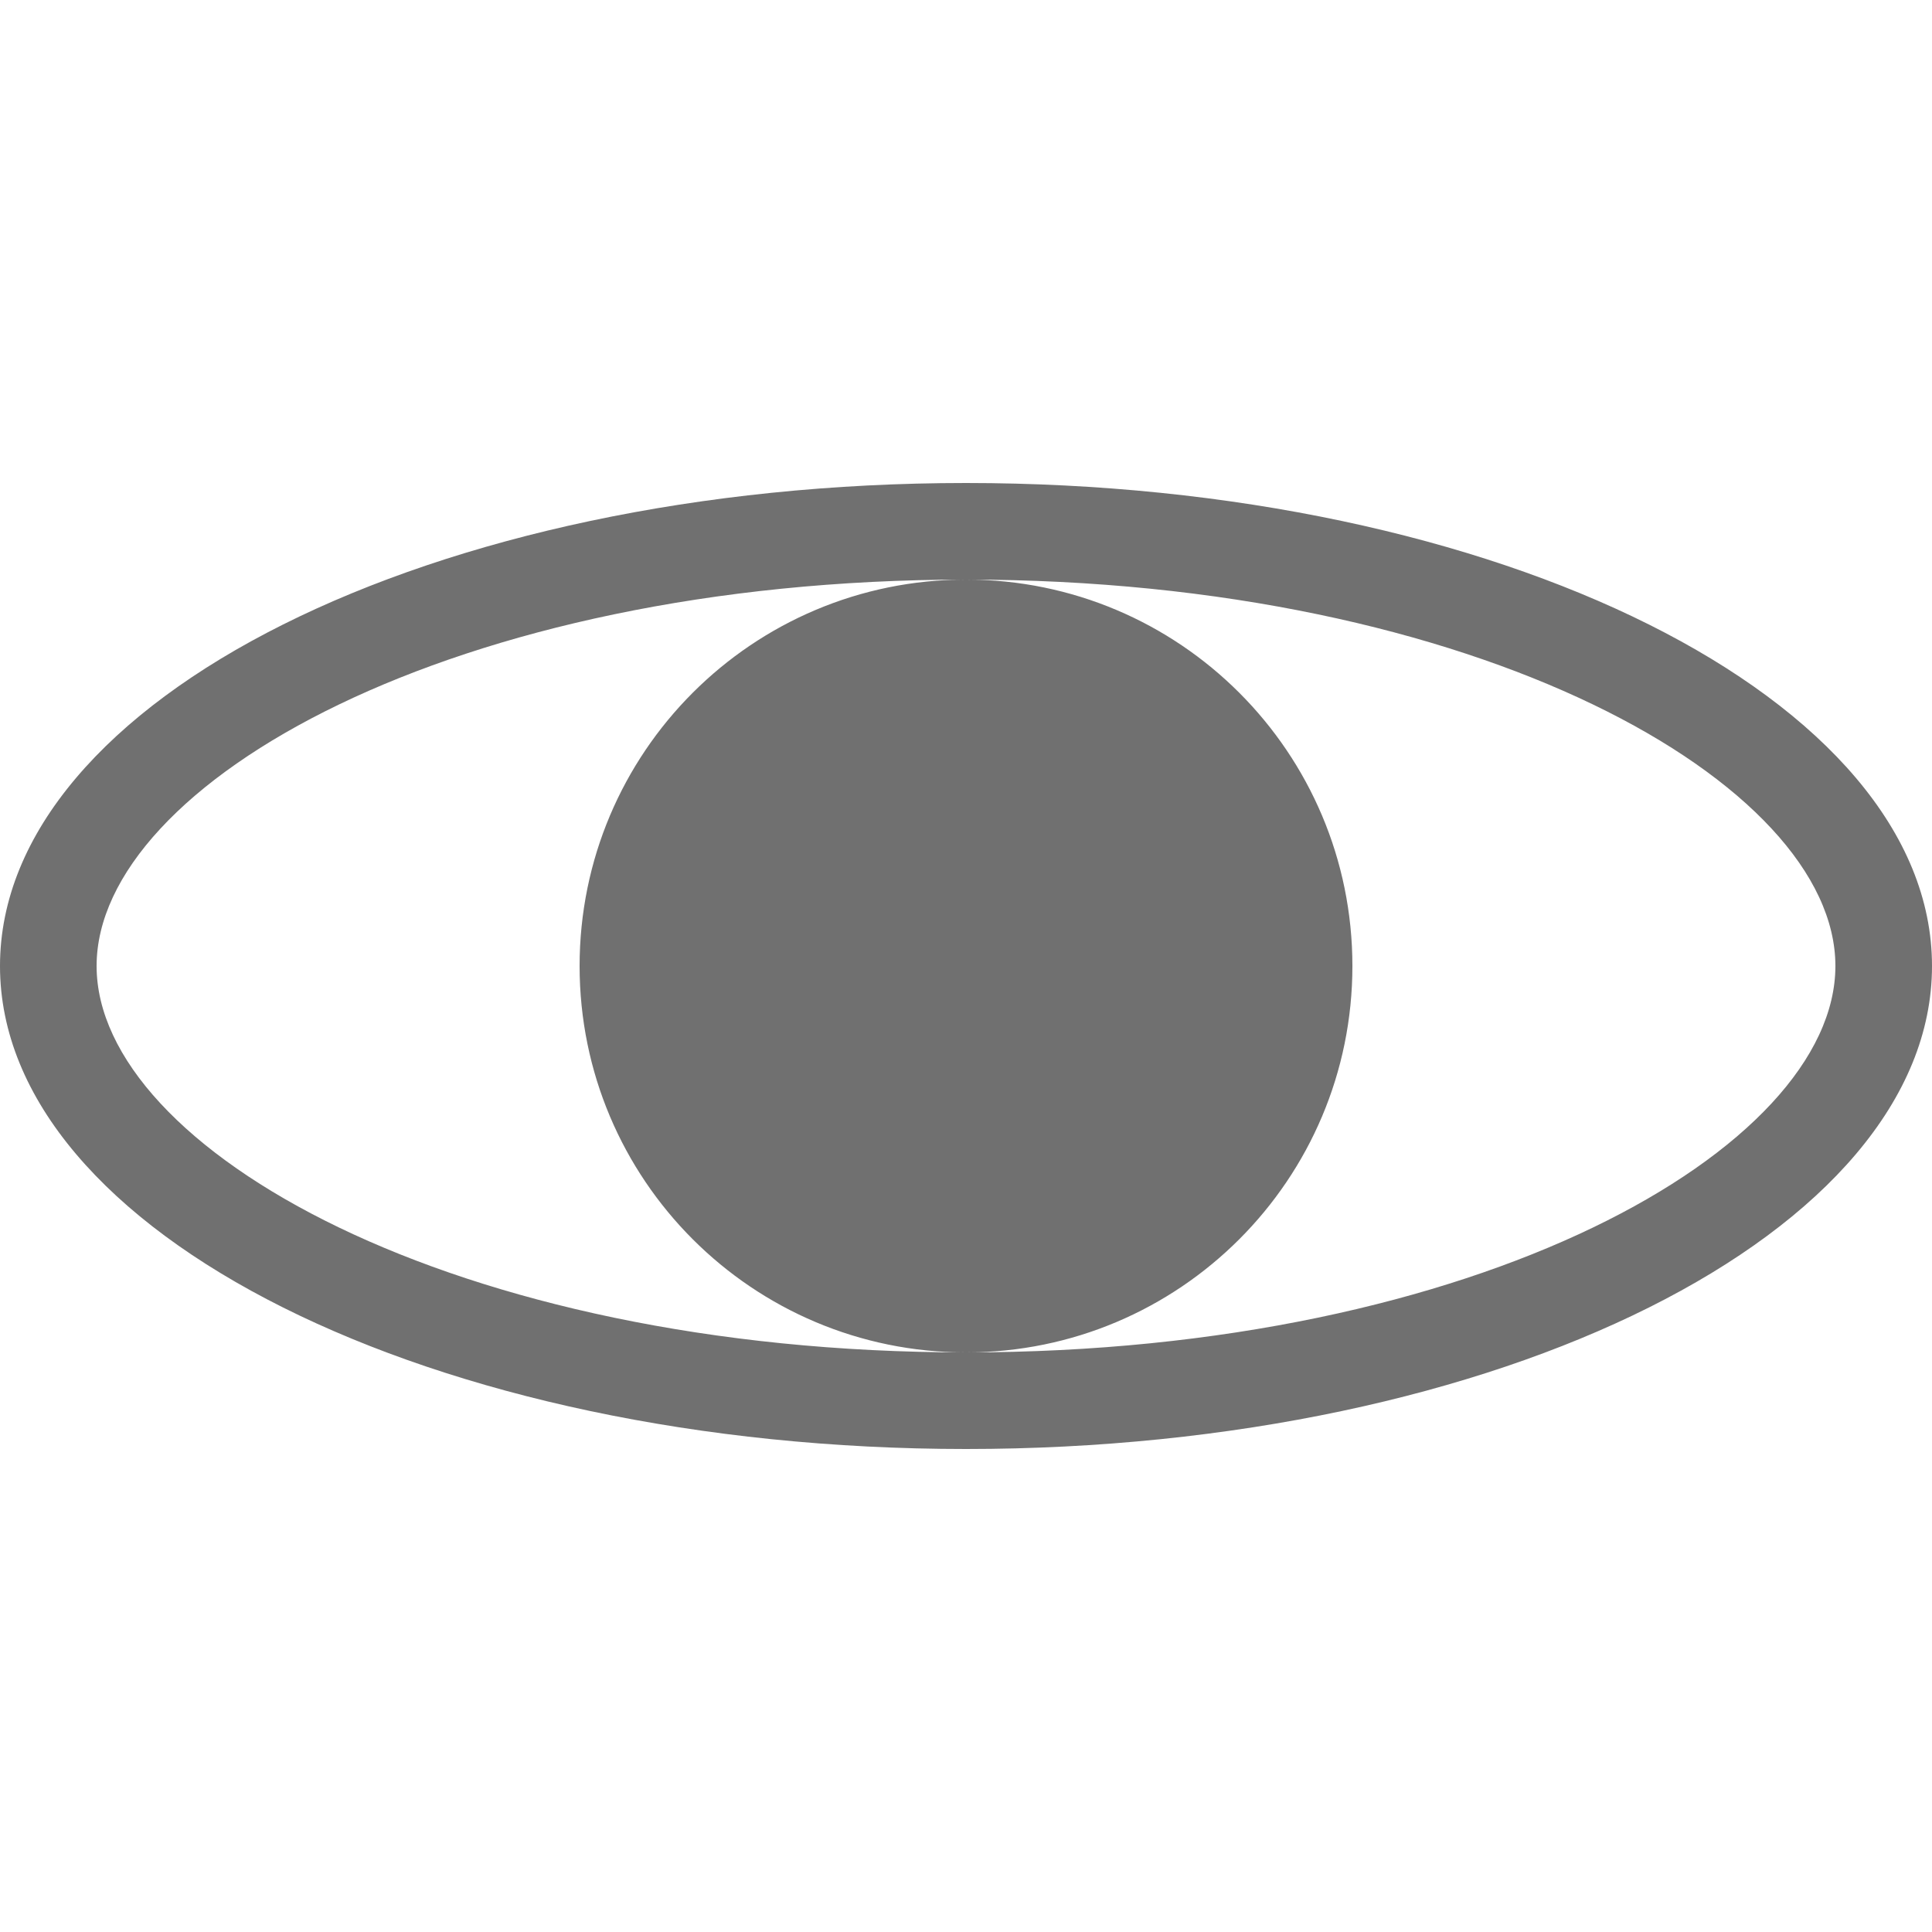
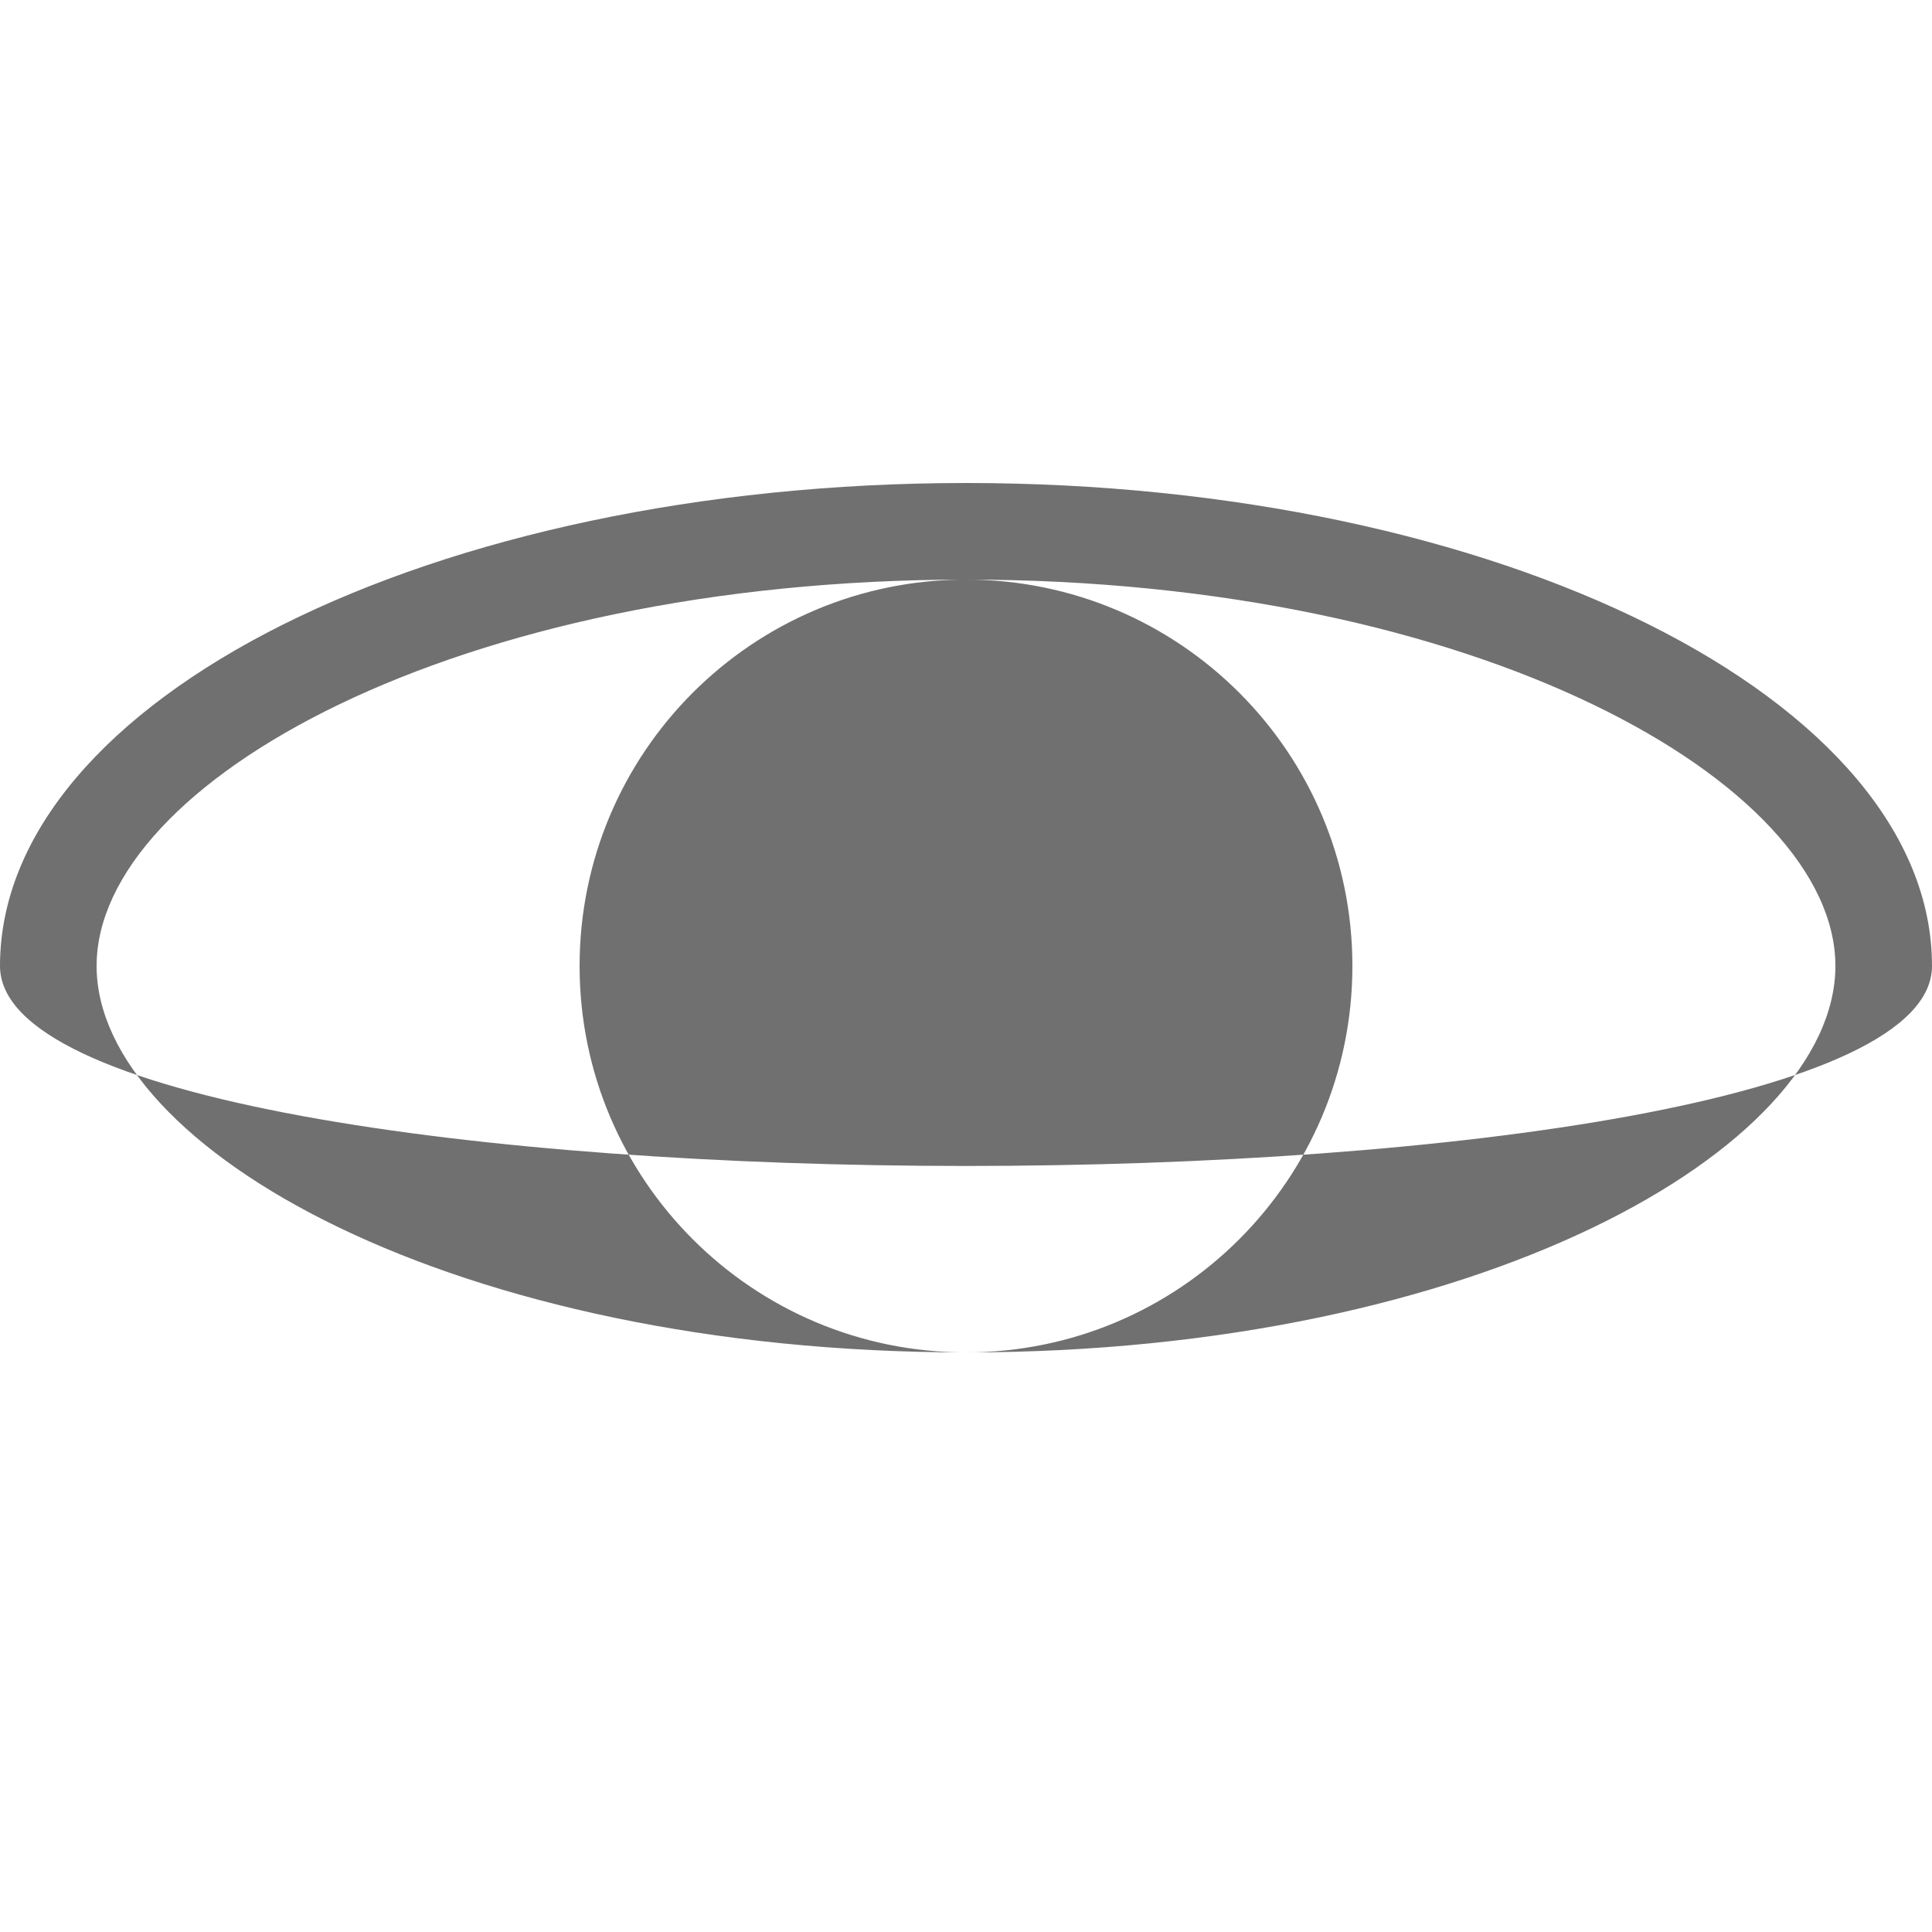
<svg xmlns="http://www.w3.org/2000/svg" width="20" height="20" viewBox="0 0 20 20">
-   <path fill="#707070" d="M10,6c2.21,0,4,1.79,4,4s-1.79,4-4,4-4-1.79-4-4,1.79-4,4-4Zm0,0C4.7,6,1,8.11,1,10s3.7,4,9,4,9-2.11,9-4-3.7-4-9-4m0-1c5.52,0,10,2.24,10,5s-4.48,5-10,5S0,12.76,0,10,4.48,5,10,5Z" />
+   <path fill="#707070" d="M10,6c2.21,0,4,1.79,4,4s-1.79,4-4,4-4-1.79-4-4,1.79-4,4-4Zm0,0C4.7,6,1,8.11,1,10s3.7,4,9,4,9-2.11,9-4-3.7-4-9-4m0-1c5.52,0,10,2.24,10,5S0,12.76,0,10,4.48,5,10,5Z" />
</svg>